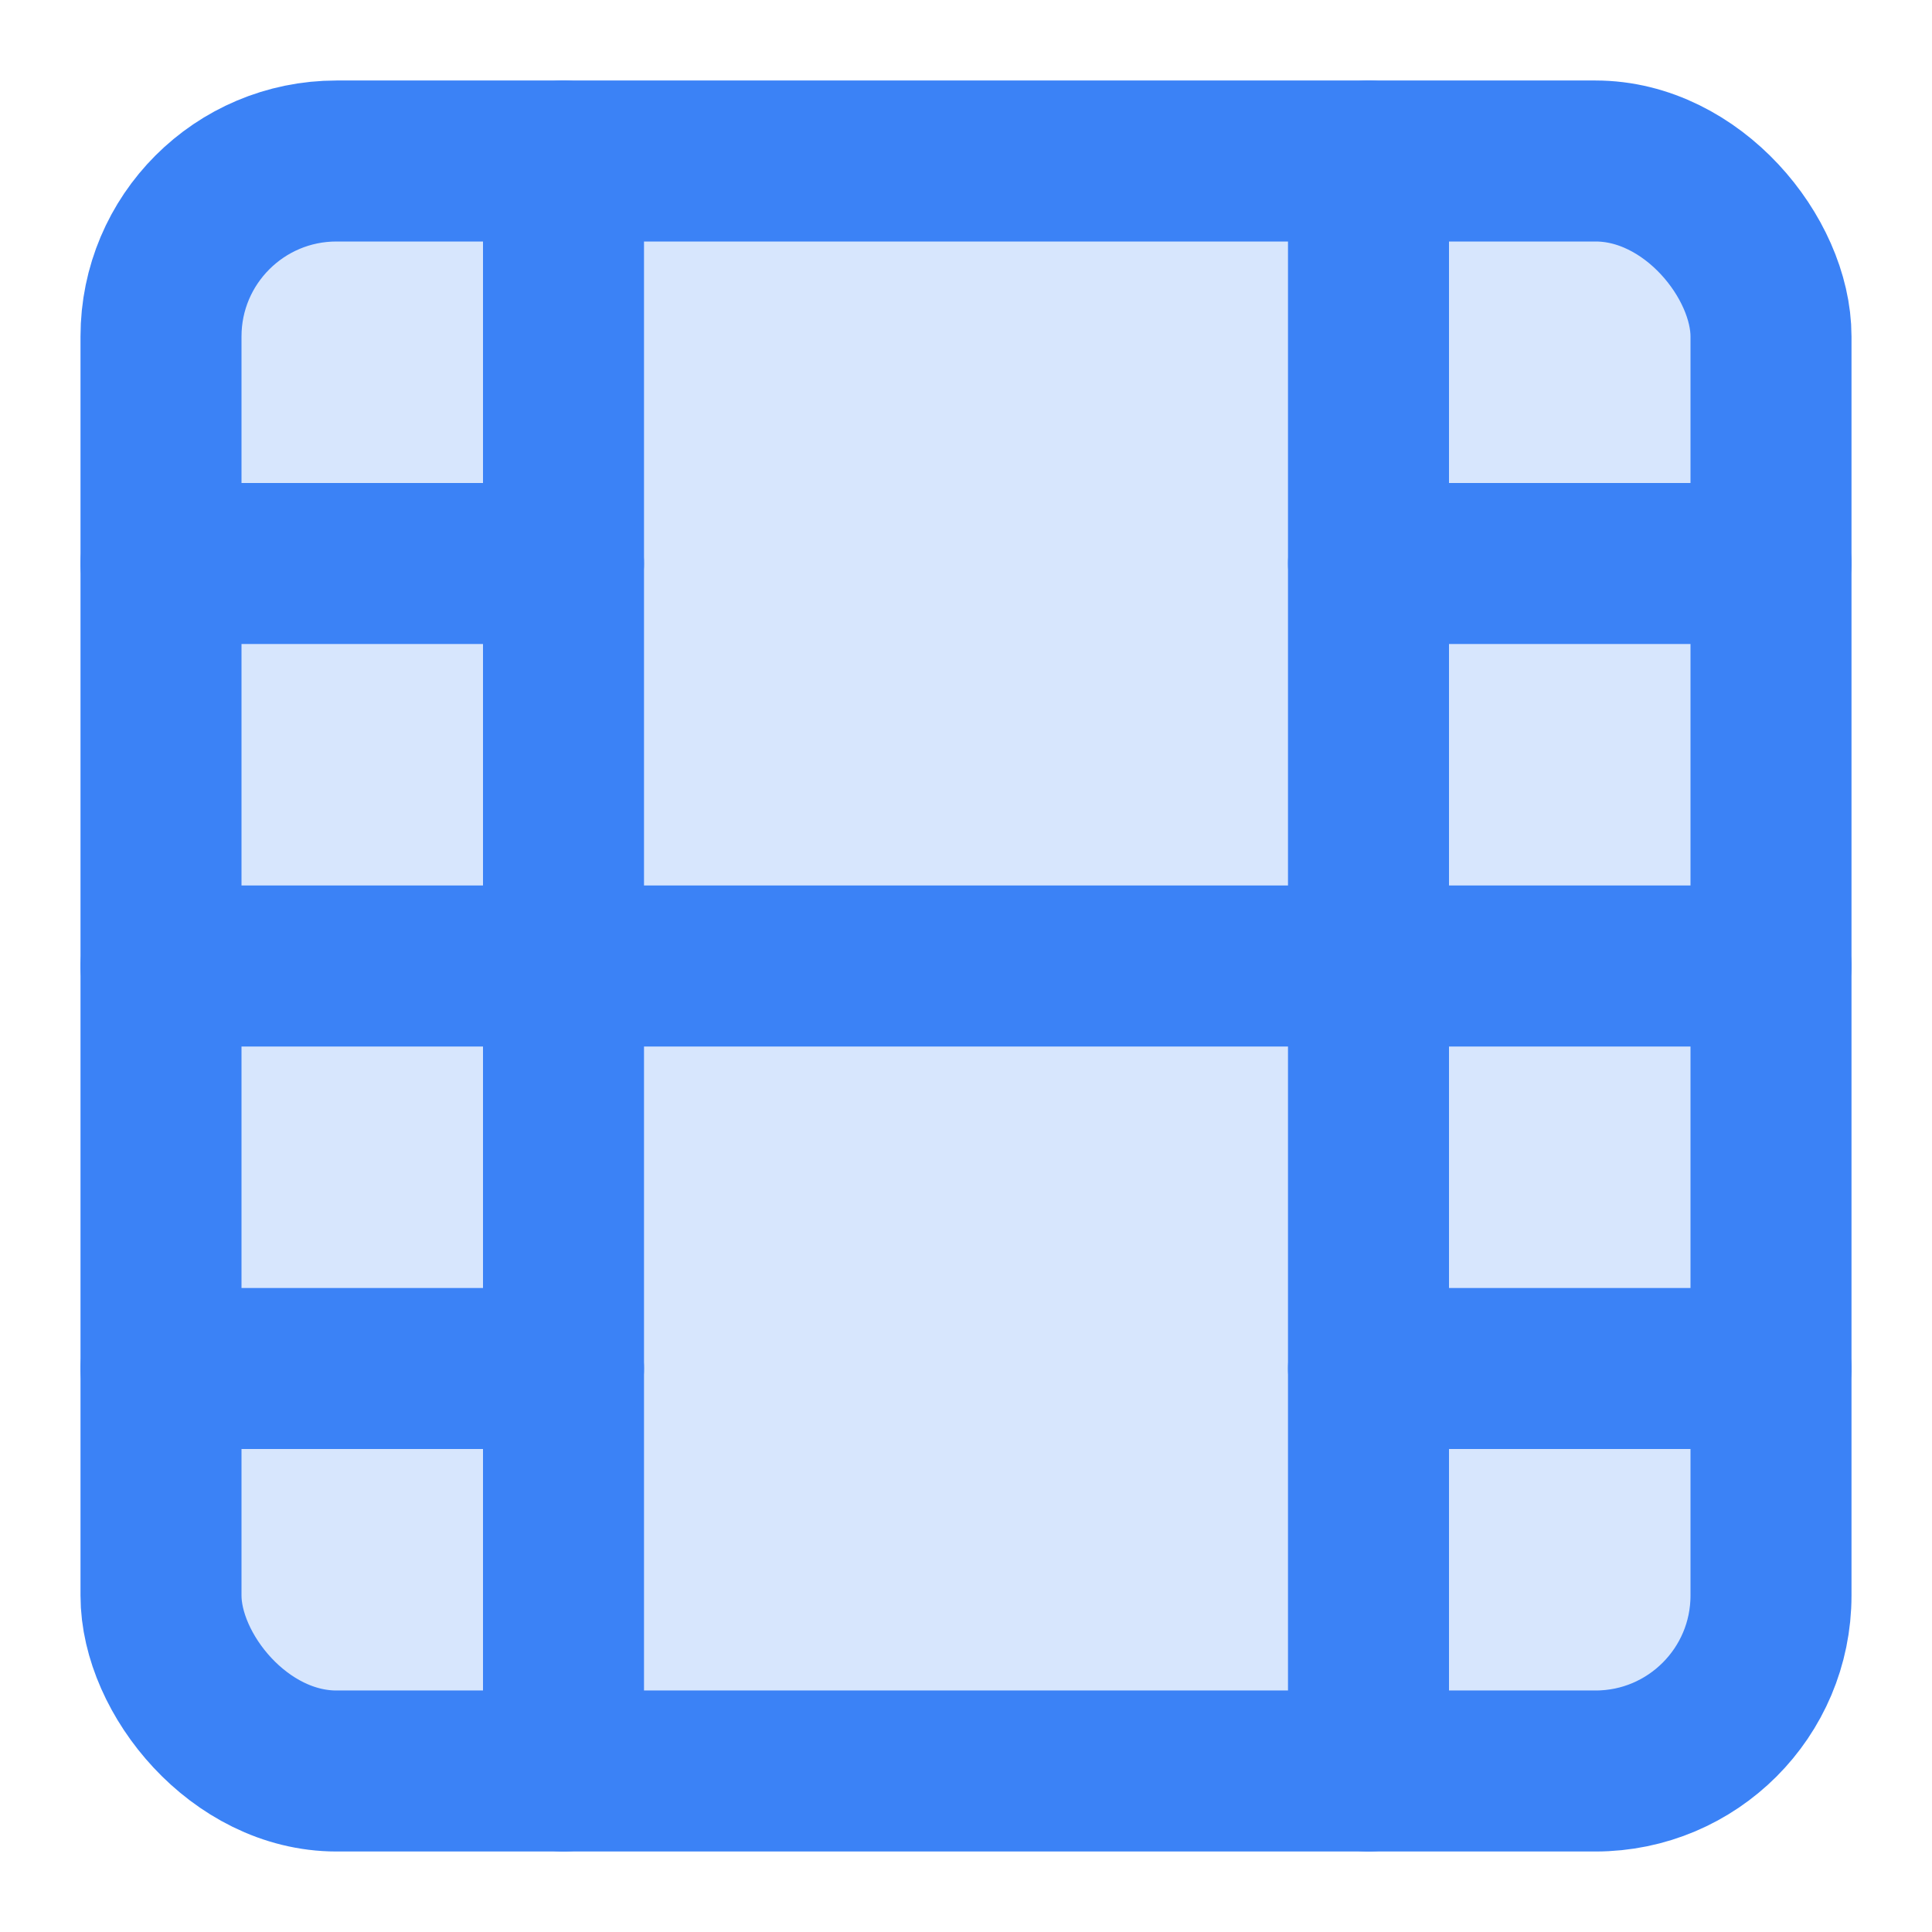
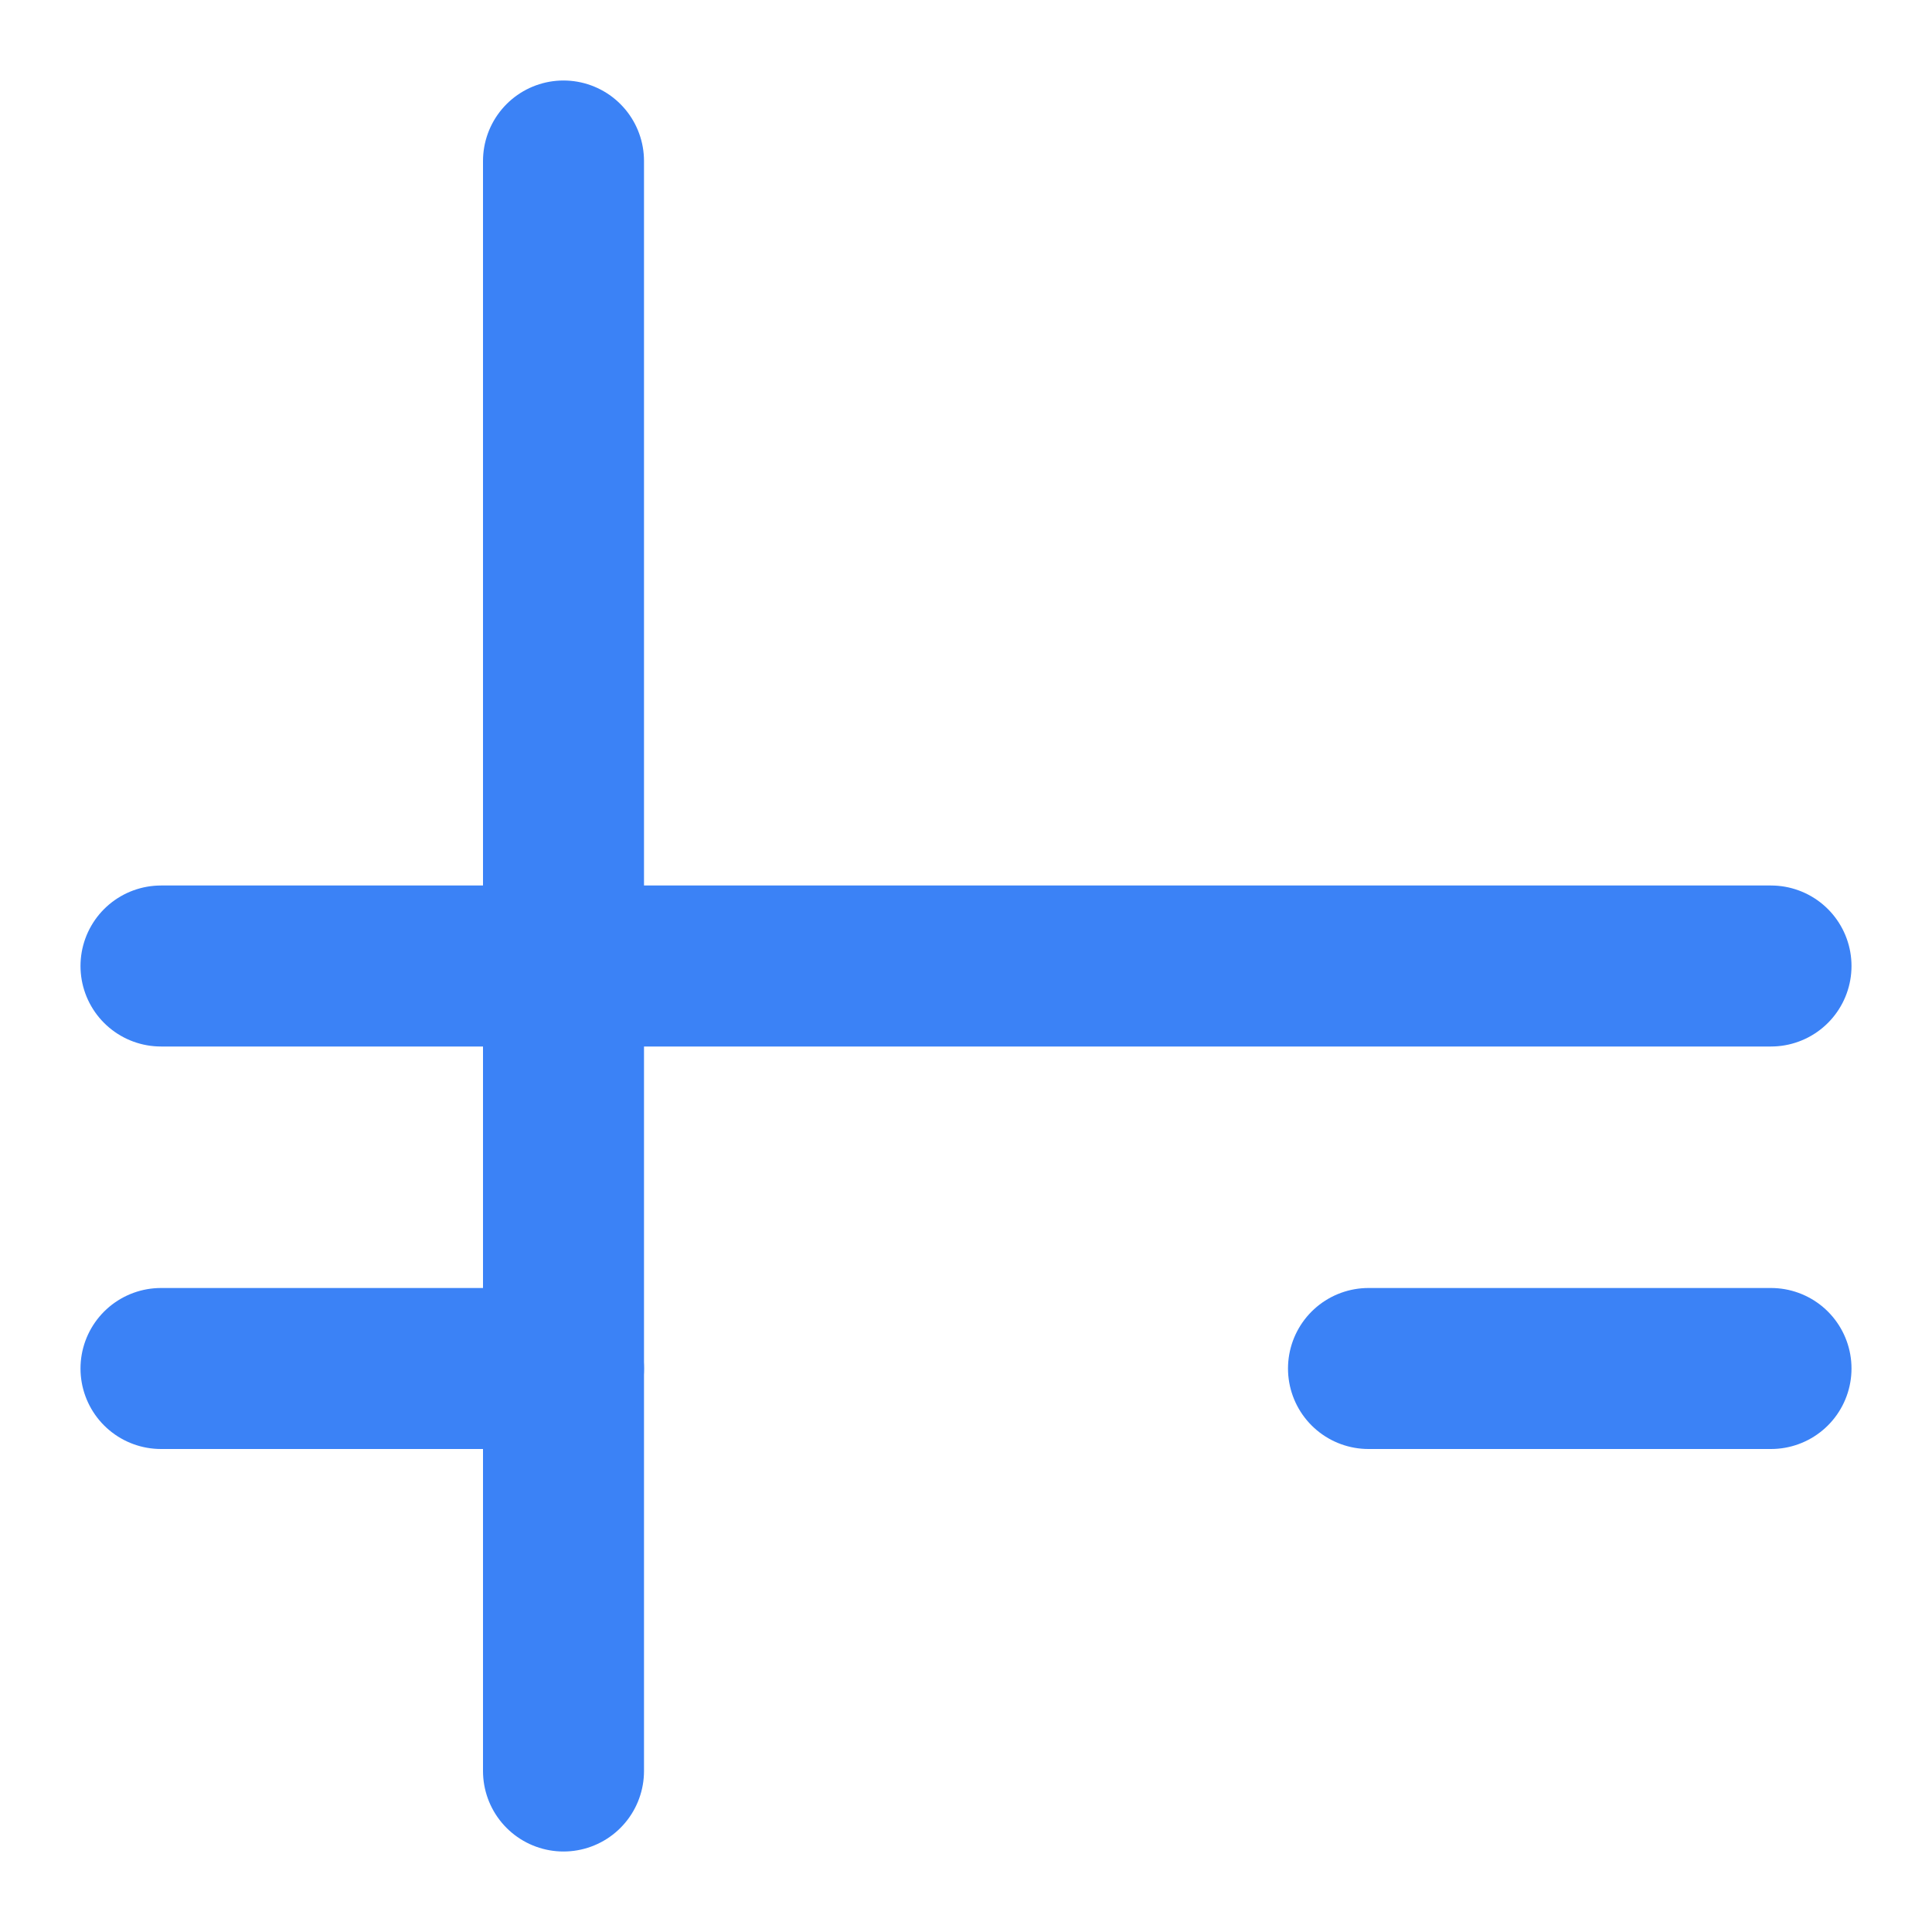
<svg xmlns="http://www.w3.org/2000/svg" width="24" height="24" viewBox="0 0 24 24" fill="none" stroke="#3b82f6" stroke-width="2" stroke-linecap="round" stroke-linejoin="round">
-   <rect x="2" y="2" width="20" height="20" rx="2.18" ry="2.18" fill="#3b82f6" fill-opacity="0.2" />
  <line x1="7" y1="2" x2="7" y2="22" stroke="#3b82f6" />
-   <line x1="17" y1="2" x2="17" y2="22" stroke="#3b82f6" />
  <line x1="2" y1="12" x2="22" y2="12" stroke="#3b82f6" />
-   <line x1="2" y1="7" x2="7" y2="7" stroke="#3b82f6" />
  <line x1="2" y1="17" x2="7" y2="17" stroke="#3b82f6" />
  <line x1="17" y1="17" x2="22" y2="17" stroke="#3b82f6" />
-   <line x1="17" y1="7" x2="22" y2="7" stroke="#3b82f6" />
</svg>